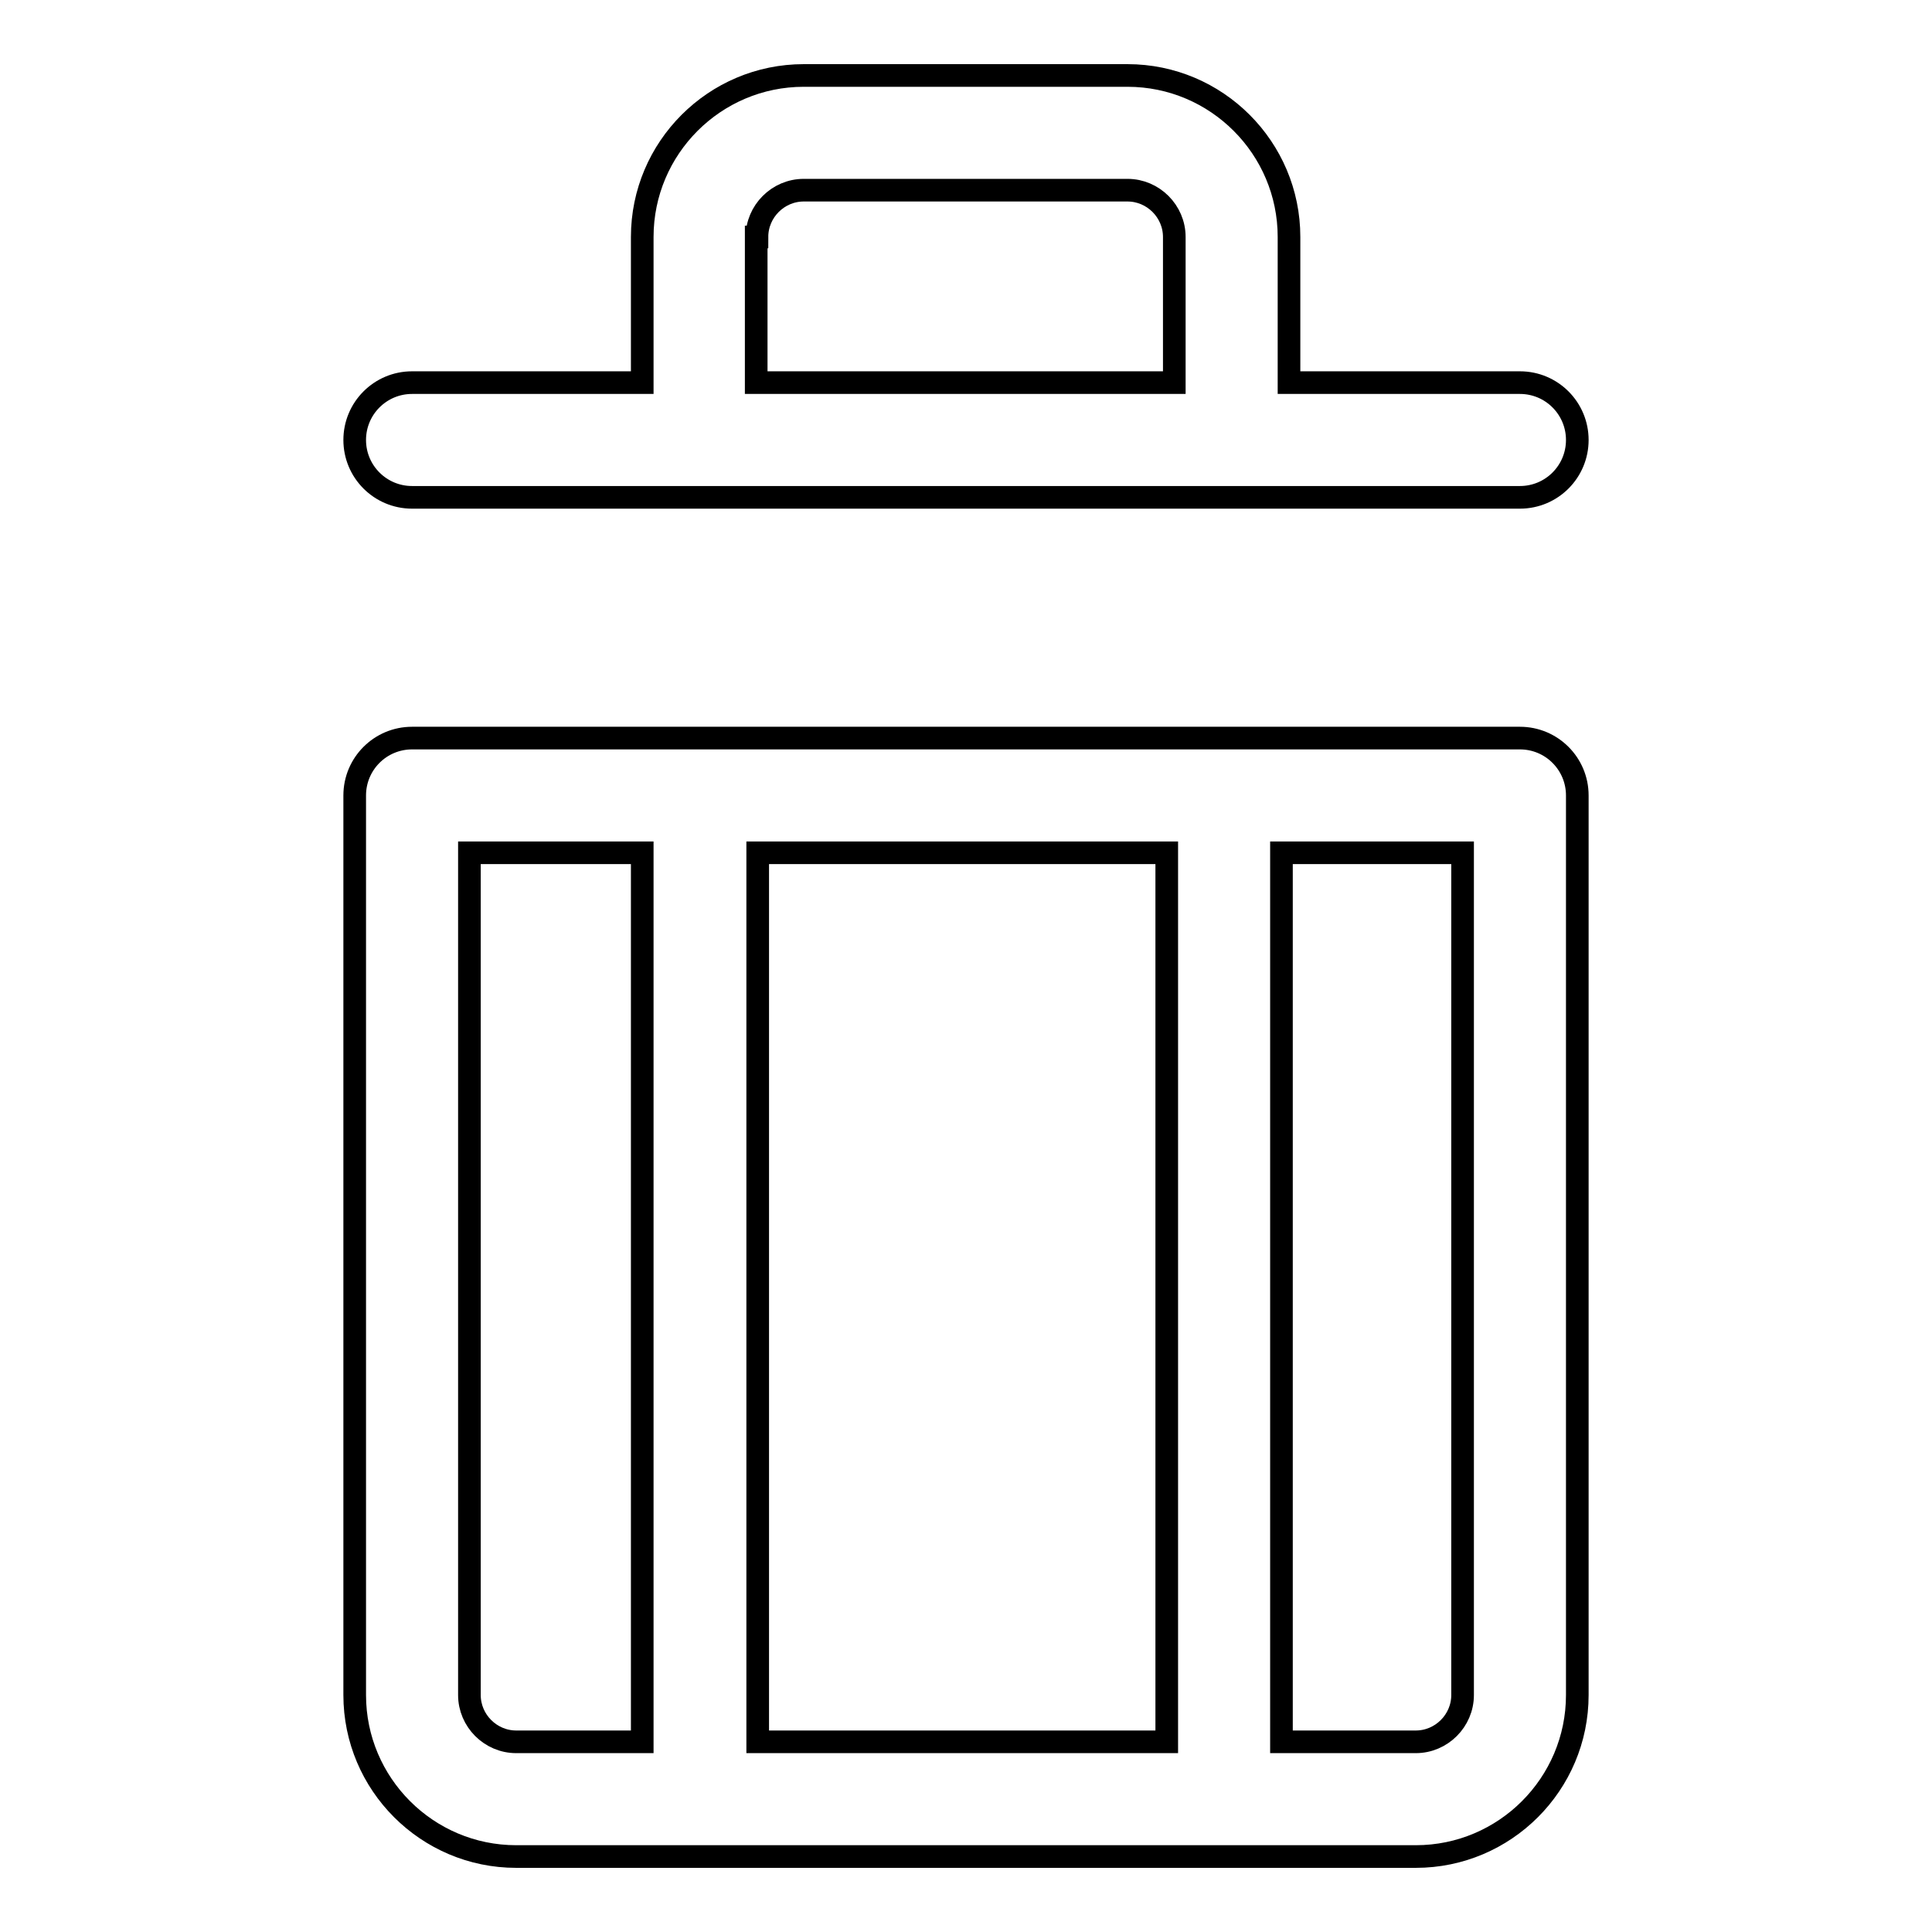
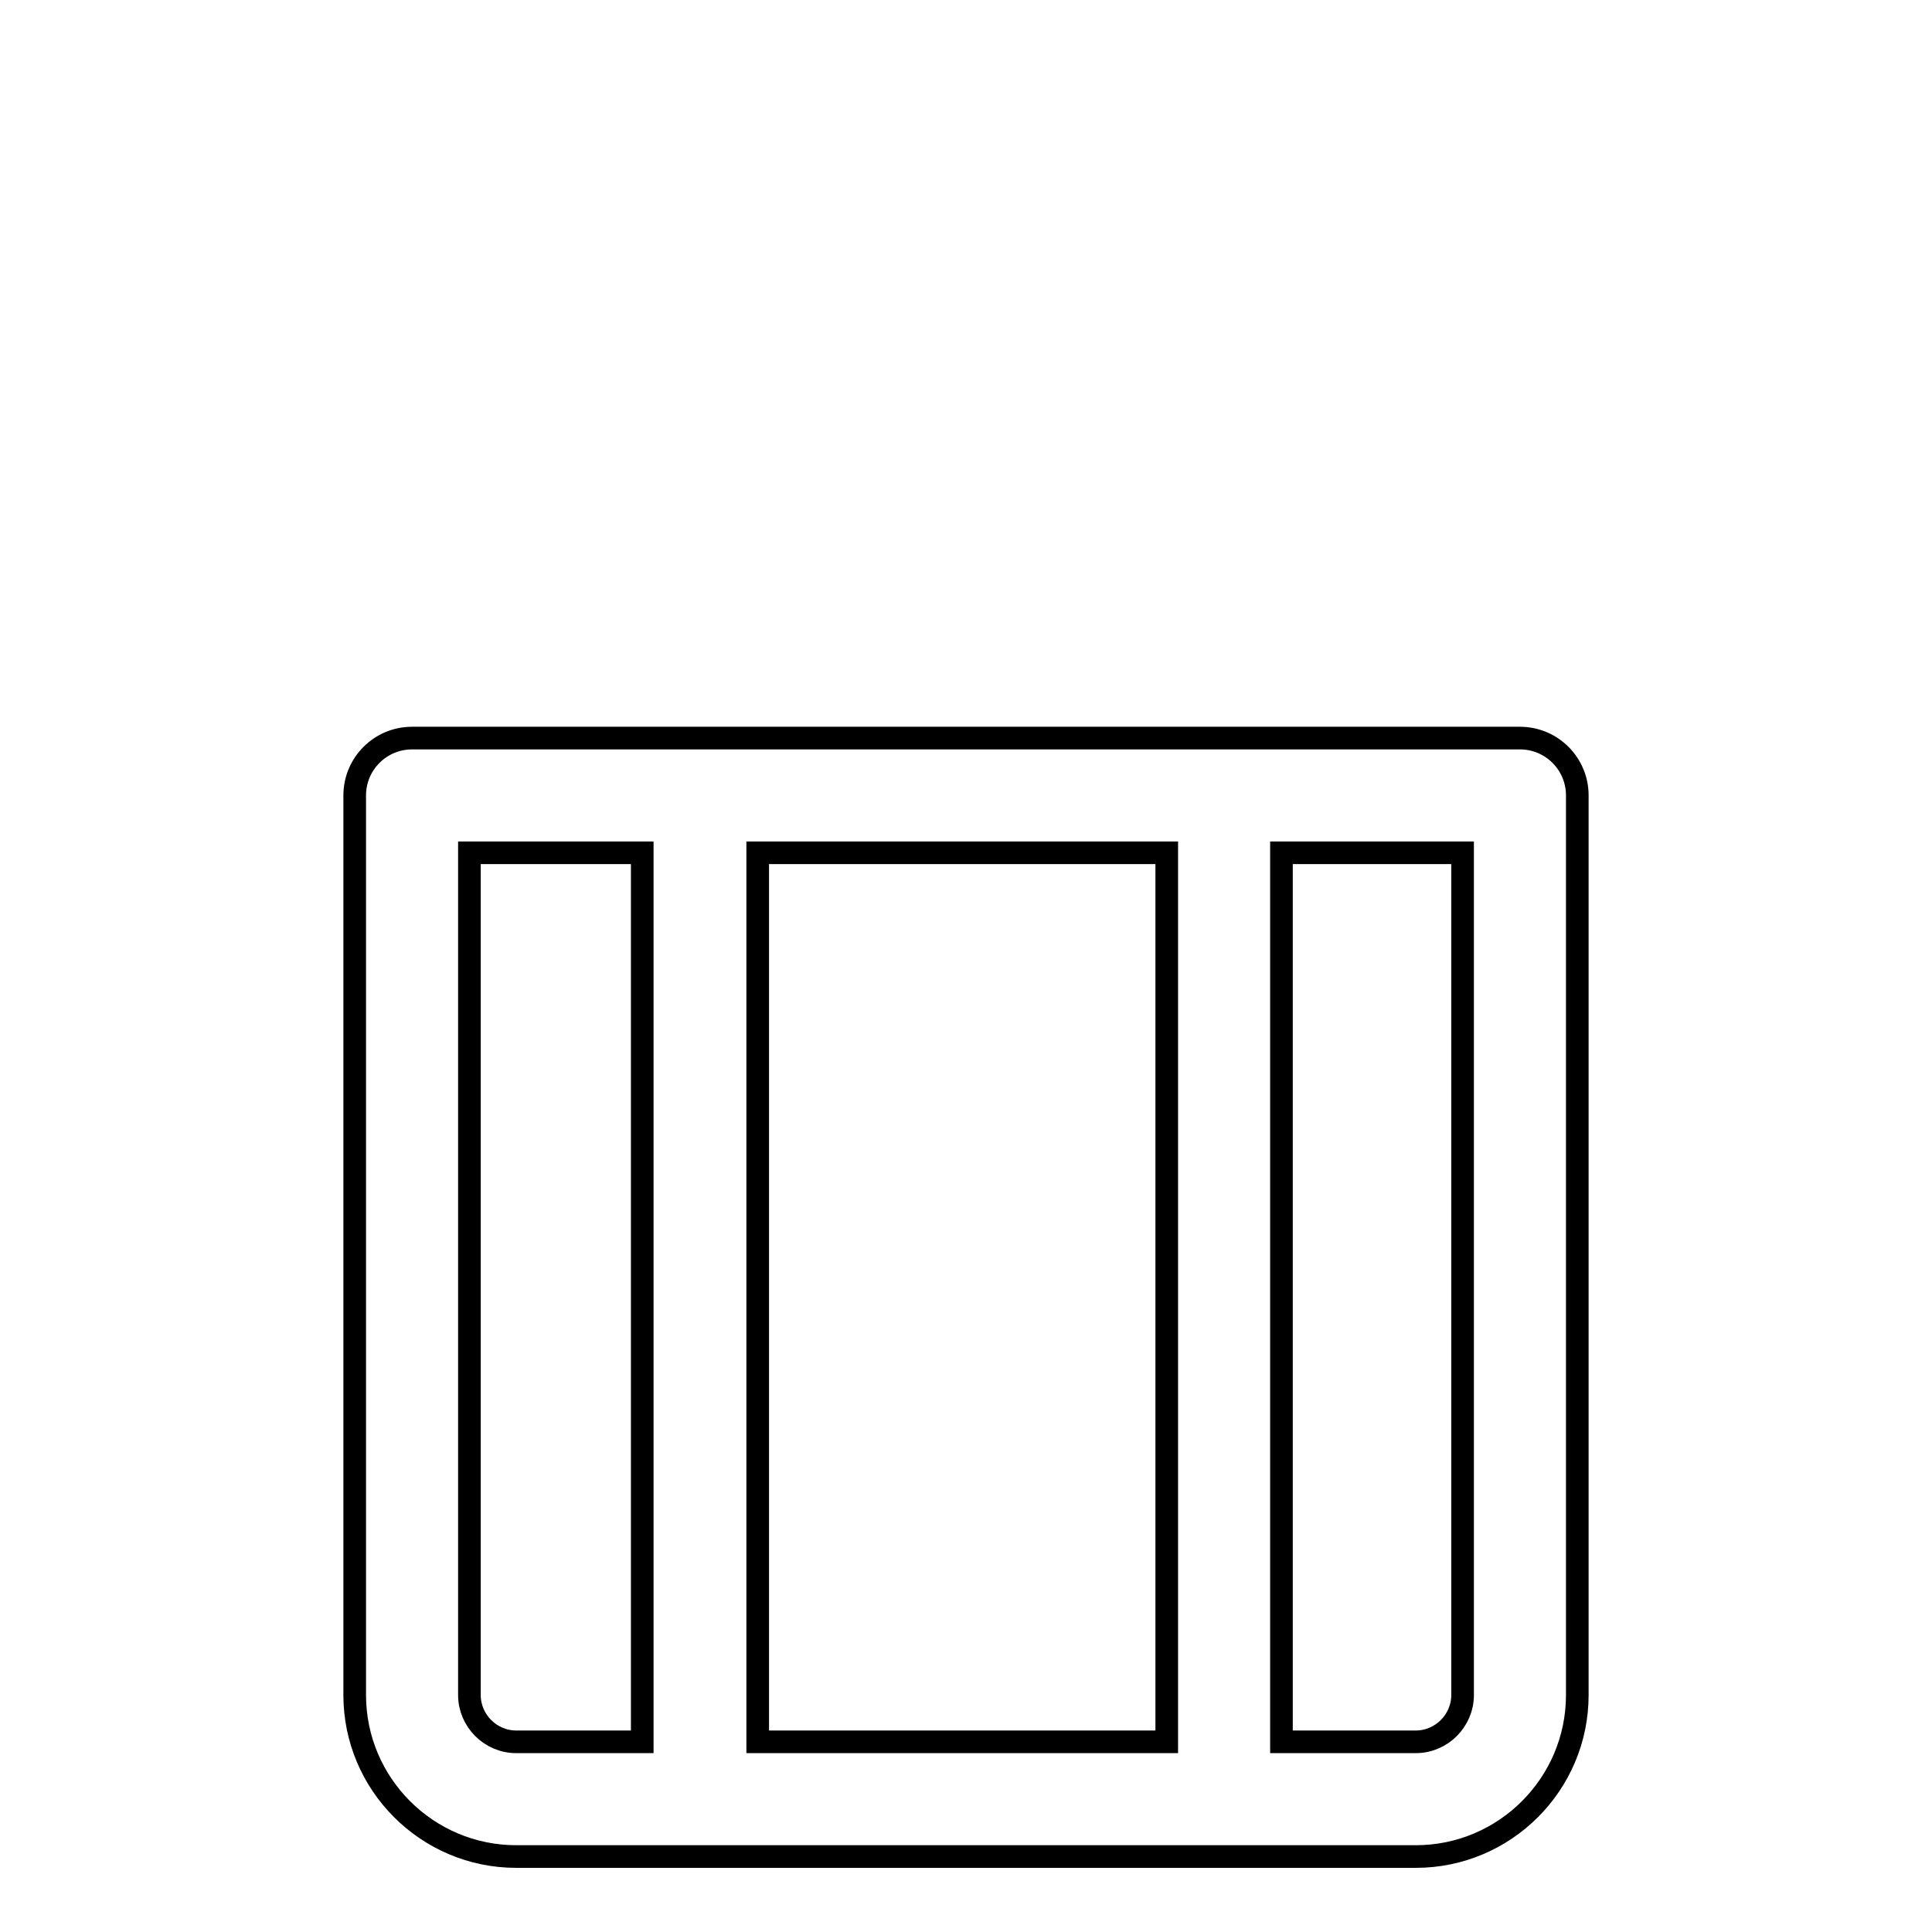
<svg xmlns="http://www.w3.org/2000/svg" version="1.1" x="0px" y="0px" viewBox="0 0 256 256" enable-background="new 0 0 256 256" xml:space="preserve">
  <g>
    <g>
-       <path stroke-width="3" fill-opacity="0" stroke="#000000" d="M54.6,65.9h146.8c4.2,0,7.6-3.4,7.6-7.6s-3.4-7.6-7.6-7.6h-30.6V31.4c0-11.8-9.6-21.4-21.4-21.4h-42.9c-11.8,0-21.4,9.6-21.4,21.4v19.3H54.6c-4.2,0-7.6,3.4-7.6,7.6C47,62.5,50.4,65.9,54.6,65.9z M100.3,31.4c0-3.4,2.8-6.2,6.2-6.2h42.9c3.4,0,6.2,2.8,6.2,6.2v19.3h-55.4V31.4z" />
      <path stroke-width="3" fill-opacity="0" stroke="#000000" d="M201.4,97.8H54.6c-4.2,0-7.6,3.4-7.6,7.6v119.2c0,11.8,9.6,21.4,21.4,21.4h119.2c11.8,0,21.4-9.6,21.4-21.4V105.4C209,101.2,205.6,97.8,201.4,97.8z M154.6,113v117.8h-54.2V113H154.6z M62.2,224.6V113h22.9v117.8H68.4C65,230.8,62.2,228,62.2,224.6z M187.6,230.8h-17.8V113h24v111.6C193.8,228,191,230.8,187.6,230.8z" />
    </g>
  </g>
</svg>